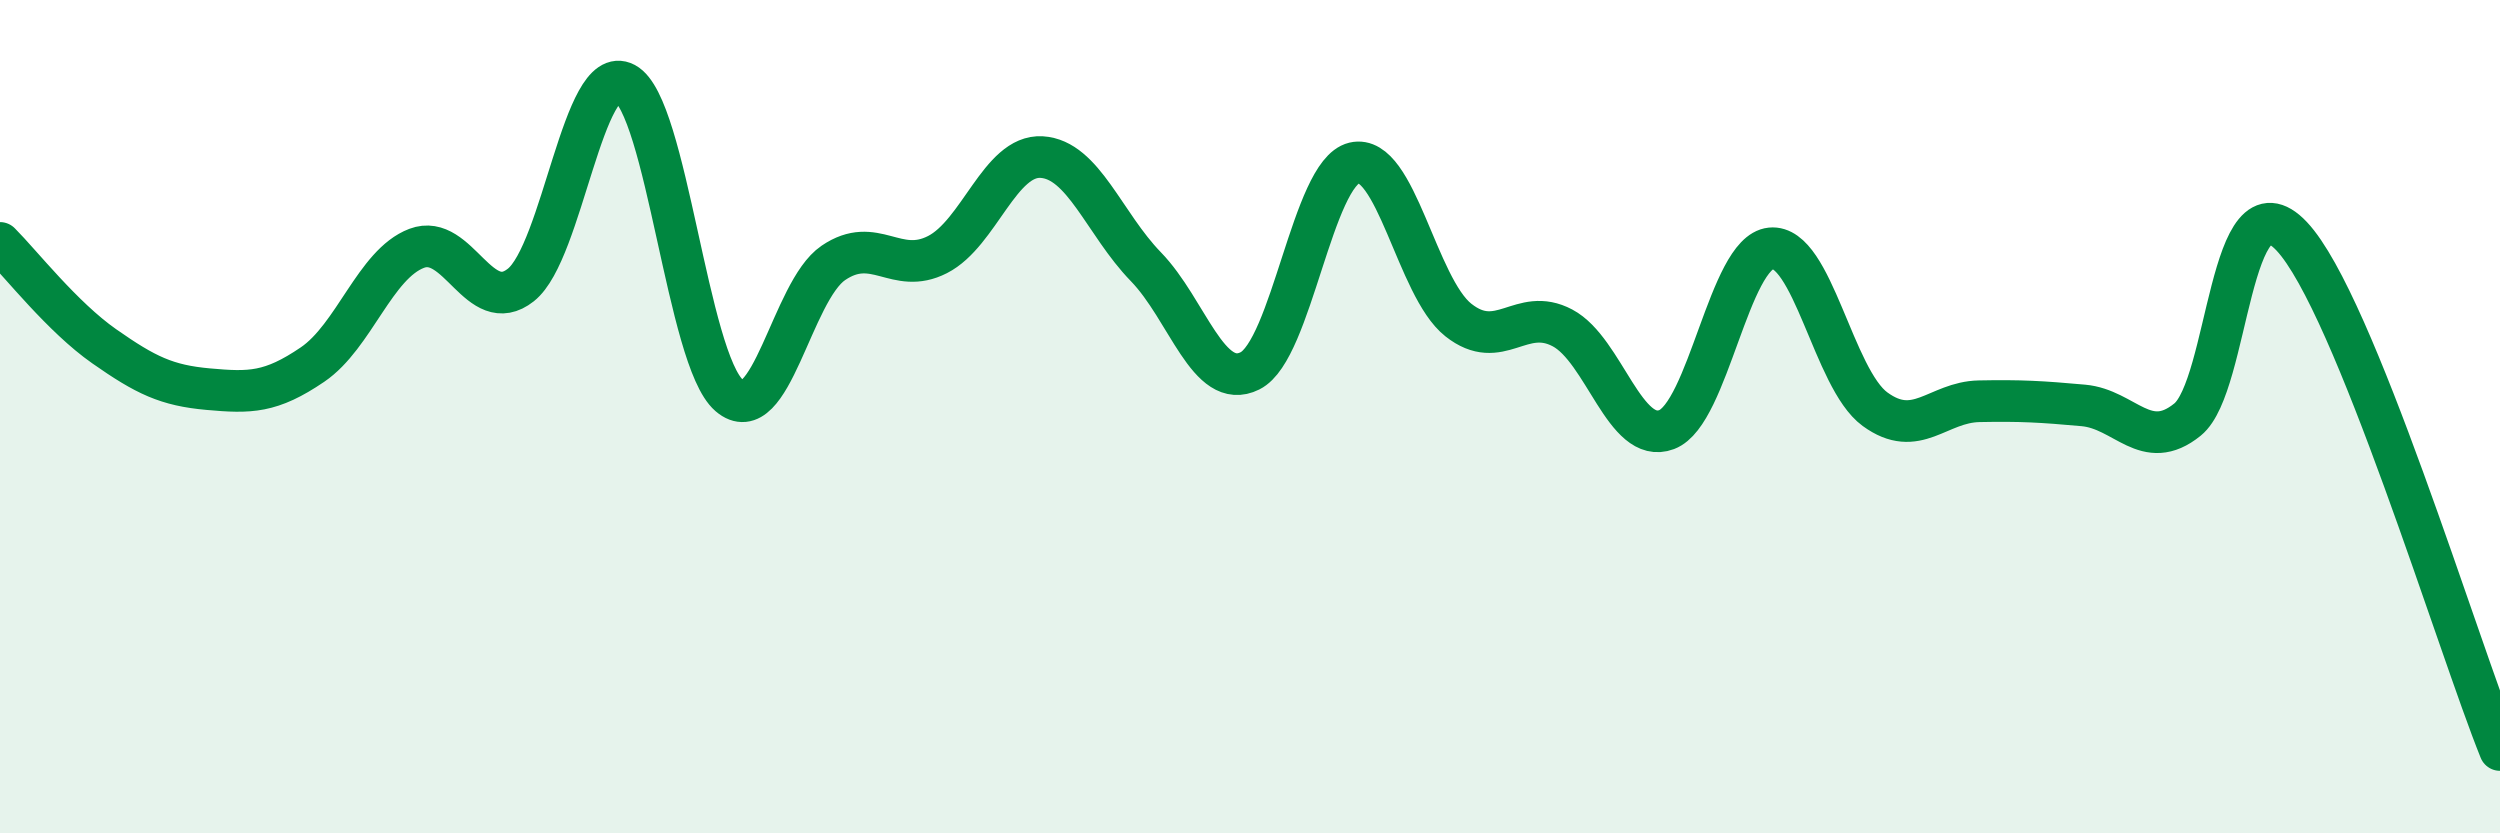
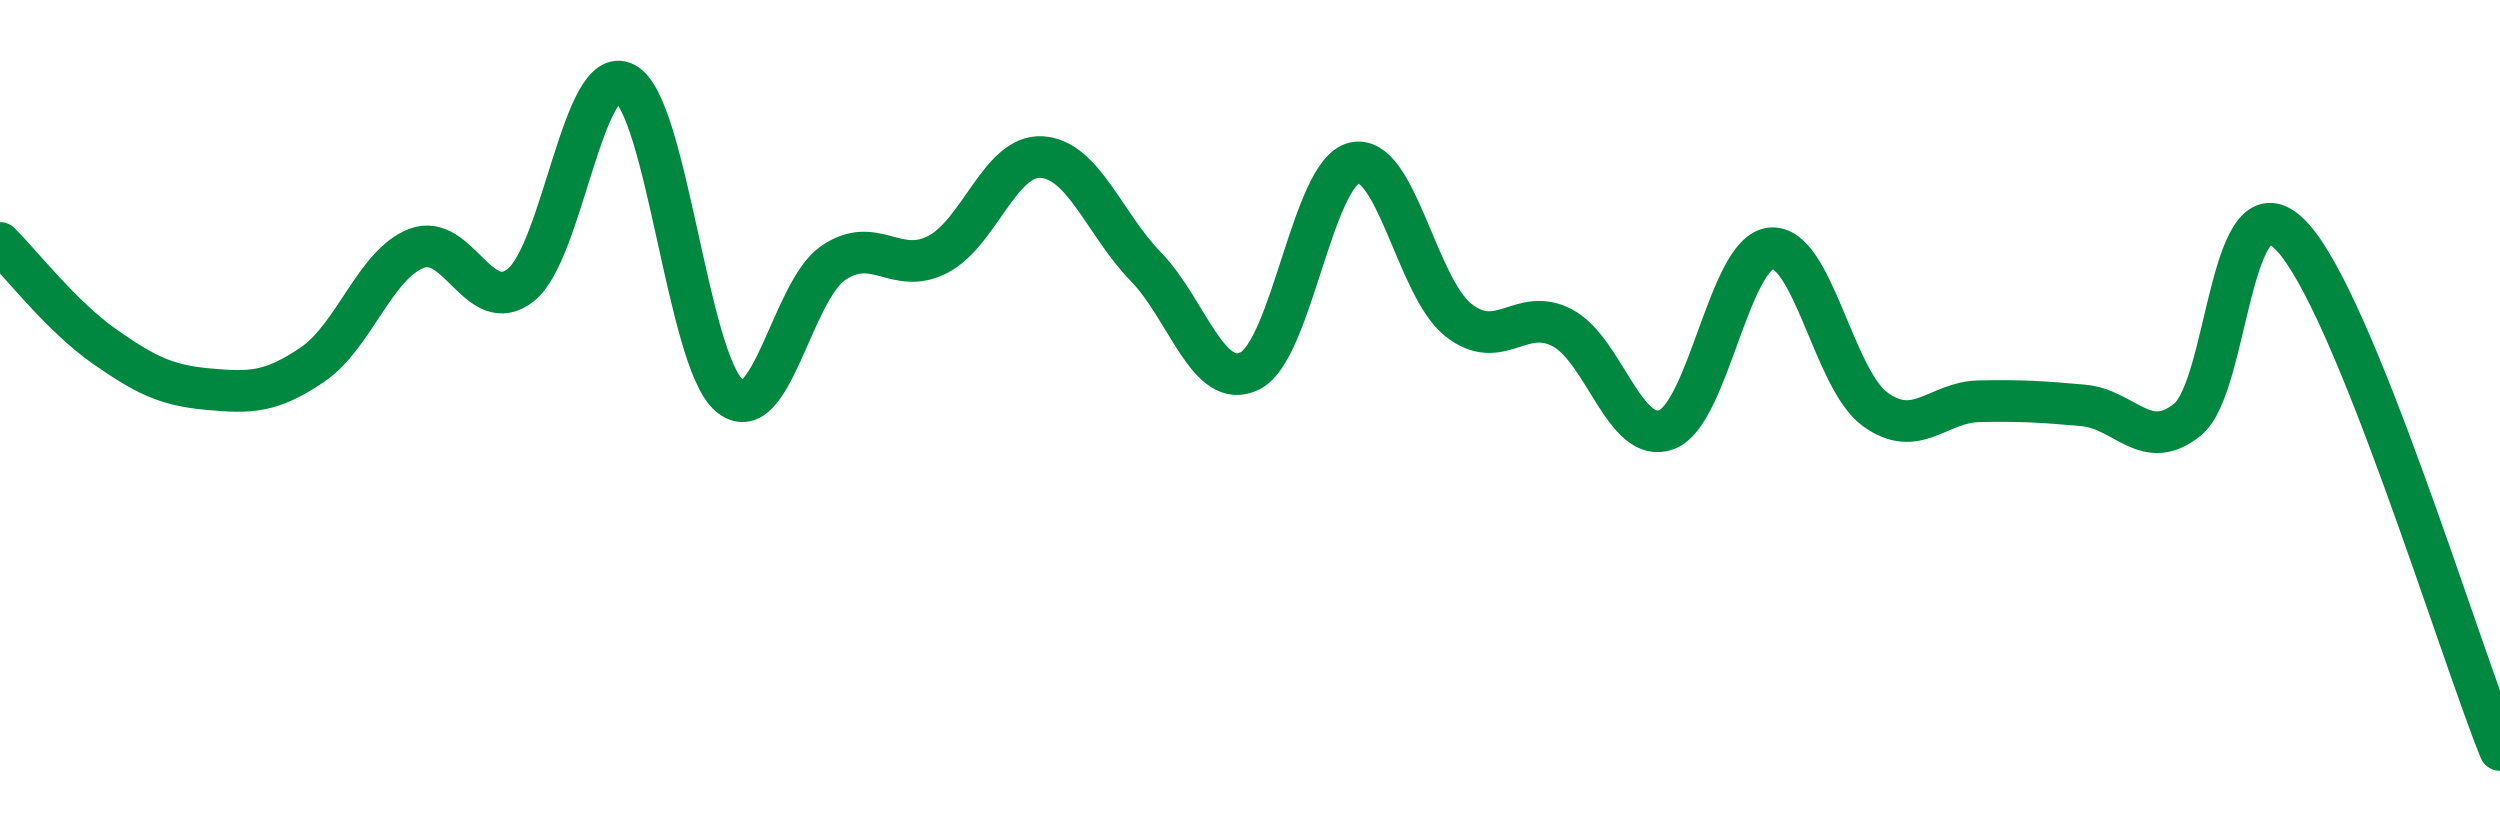
<svg xmlns="http://www.w3.org/2000/svg" width="60" height="20" viewBox="0 0 60 20">
-   <path d="M 0,5.83 C 0.5,6.33 1.5,7.61 2.5,8.31 C 3.5,9.01 4,9.25 5,9.34 C 6,9.43 6.5,9.43 7.5,8.75 C 8.5,8.07 9,6.34 10,5.96 C 11,5.58 11.5,7.63 12.5,6.84 C 13.5,6.05 14,1.47 15,2 C 16,2.53 16.5,8.63 17.5,9.49 C 18.5,10.35 19,6.99 20,6.31 C 21,5.63 21.5,6.62 22.5,6.11 C 23.5,5.6 24,3.71 25,3.77 C 26,3.83 26.5,5.37 27.5,6.4 C 28.5,7.43 29,9.4 30,8.9 C 31,8.4 31.5,4.15 32.5,3.91 C 33.5,3.67 34,6.89 35,7.68 C 36,8.47 36.5,7.34 37.5,7.87 C 38.5,8.4 39,10.69 40,10.31 C 41,9.93 41.5,6.06 42.5,5.96 C 43.5,5.86 44,9.09 45,9.82 C 46,10.55 46.5,9.65 47.5,9.63 C 48.5,9.61 49,9.64 50,9.73 C 51,9.82 51.5,10.88 52.5,10.07 C 53.5,9.26 53.5,4.08 55,5.67 C 56.5,7.26 59,15.53 60,18L60 20L0 20Z" fill="#008740" opacity="0.1" stroke-linecap="round" stroke-linejoin="round" />
  <path d="M 0,5.83 C 0.5,6.33 1.5,7.61 2.5,8.31 C 3.5,9.01 4,9.25 5,9.34 C 6,9.43 6.5,9.43 7.5,8.75 C 8.5,8.07 9,6.34 10,5.96 C 11,5.58 11.5,7.63 12.5,6.84 C 13.5,6.05 14,1.47 15,2 C 16,2.53 16.5,8.63 17.5,9.49 C 18.5,10.35 19,6.99 20,6.31 C 21,5.63 21.5,6.62 22.5,6.11 C 23.5,5.6 24,3.71 25,3.77 C 26,3.83 26.5,5.37 27.5,6.4 C 28.5,7.43 29,9.4 30,8.9 C 31,8.4 31.5,4.15 32.5,3.91 C 33.5,3.67 34,6.89 35,7.68 C 36,8.47 36.5,7.34 37.5,7.87 C 38.5,8.4 39,10.69 40,10.31 C 41,9.93 41.5,6.06 42.5,5.96 C 43.5,5.86 44,9.09 45,9.82 C 46,10.55 46.5,9.65 47.5,9.63 C 48.5,9.61 49,9.64 50,9.73 C 51,9.82 51.5,10.88 52.5,10.07 C 53.5,9.26 53.5,4.08 55,5.67 C 56.5,7.26 59,15.53 60,18" stroke="#008740" stroke-width="1" fill="none" stroke-linecap="round" stroke-linejoin="round" />
</svg>